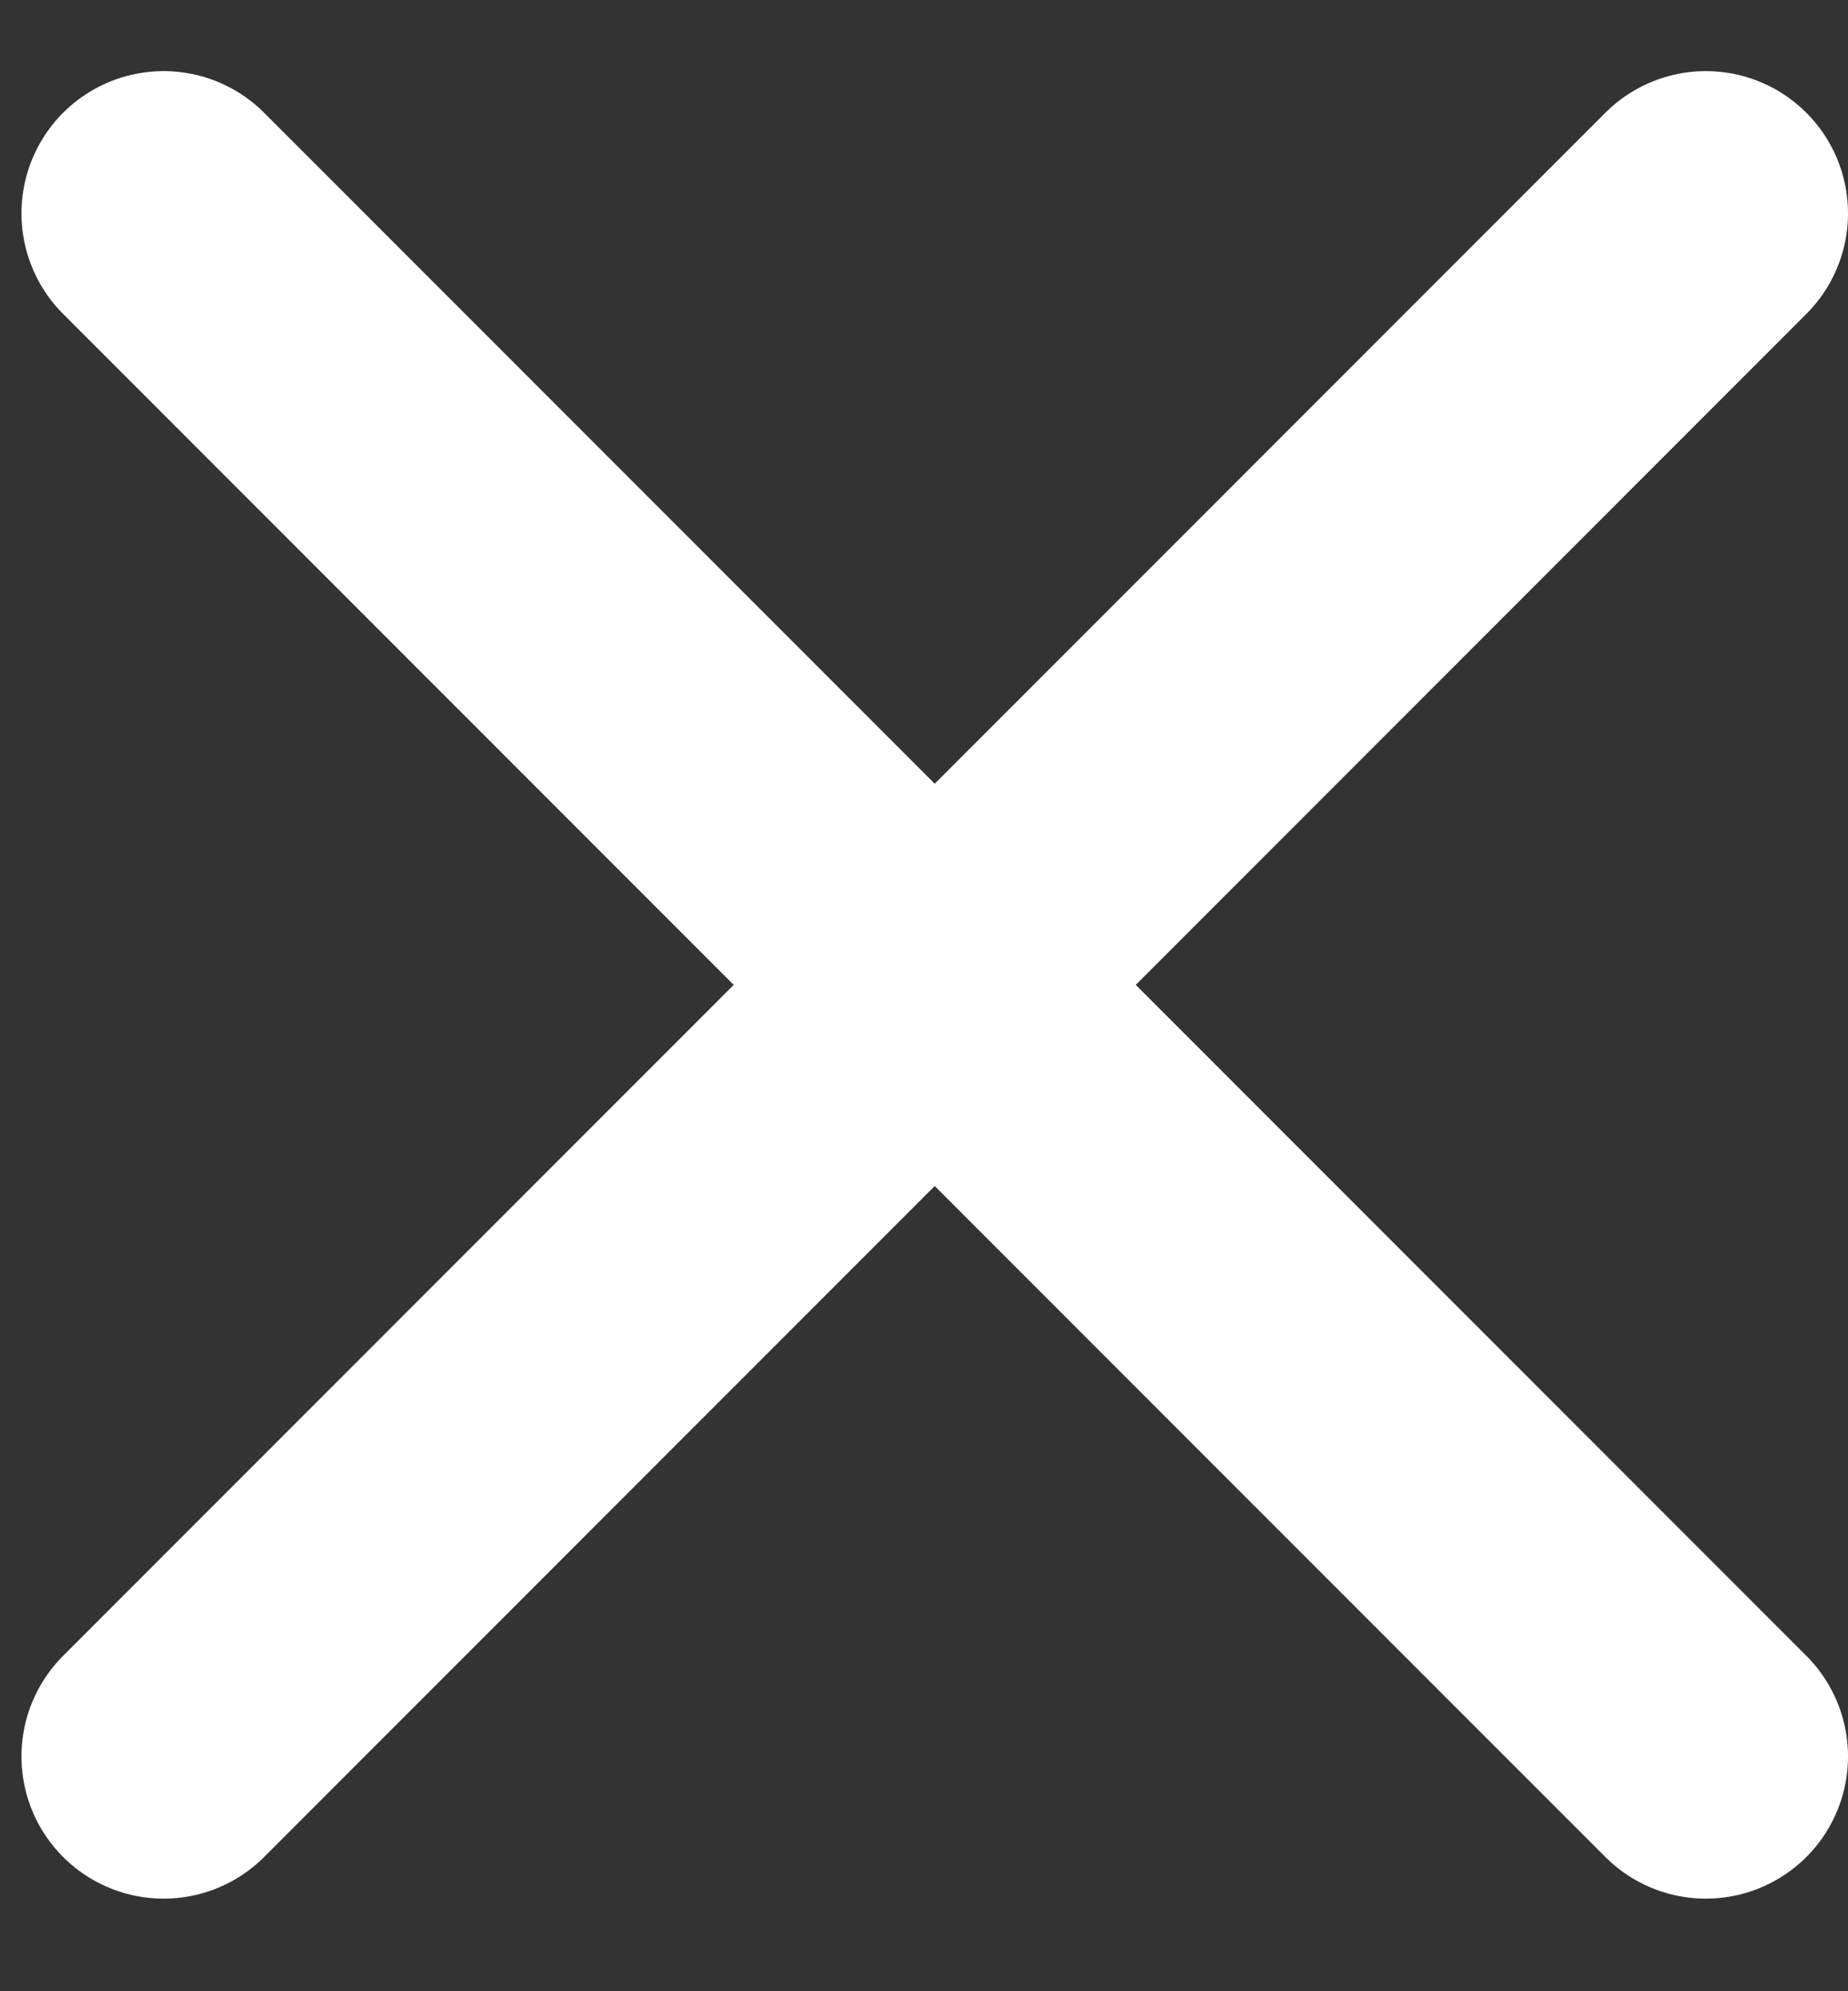
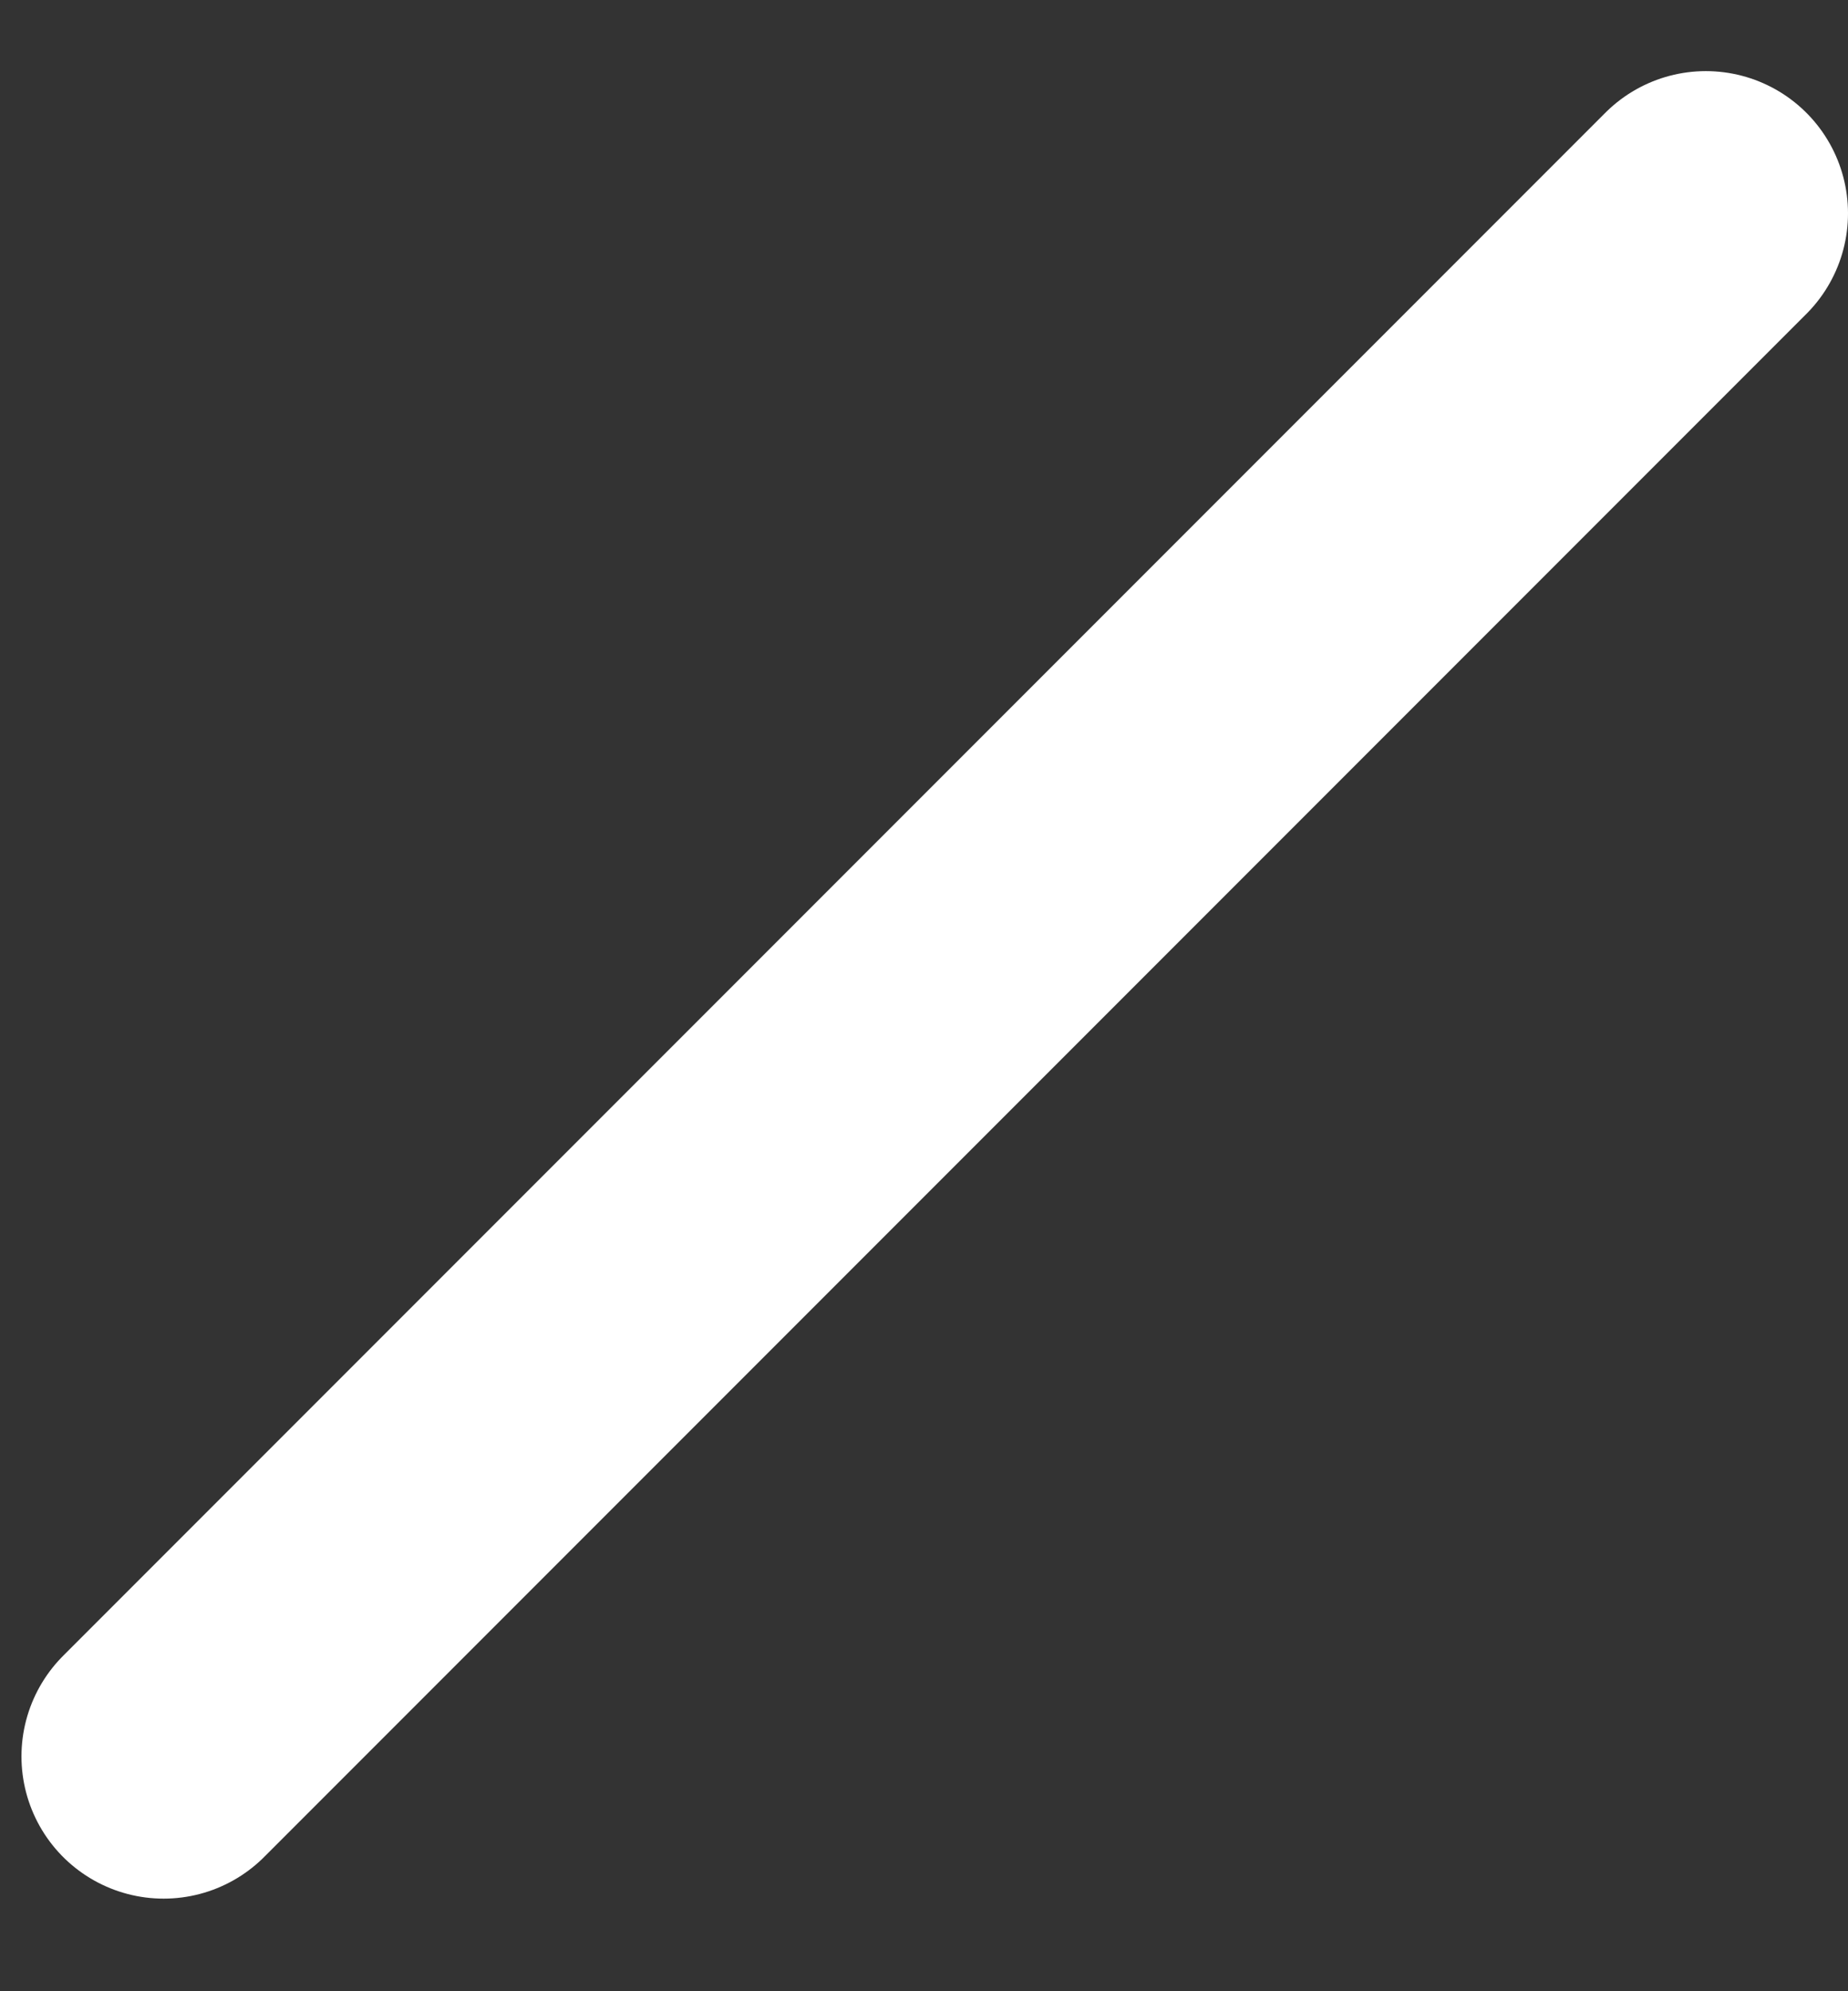
<svg xmlns="http://www.w3.org/2000/svg" width="13" height="14" viewBox="0 0 13 14" fill="none">
  <rect x="0" y="0" width="13" height="14" fill="#333333" stroke="none" />
  <path d="M12 1.5L1.151 12.349" stroke="white" stroke-width="2" stroke-linecap="round" />
-   <path d="M1.151 1.5L12 12.349" stroke="white" stroke-width="2" stroke-linecap="round" />
</svg>